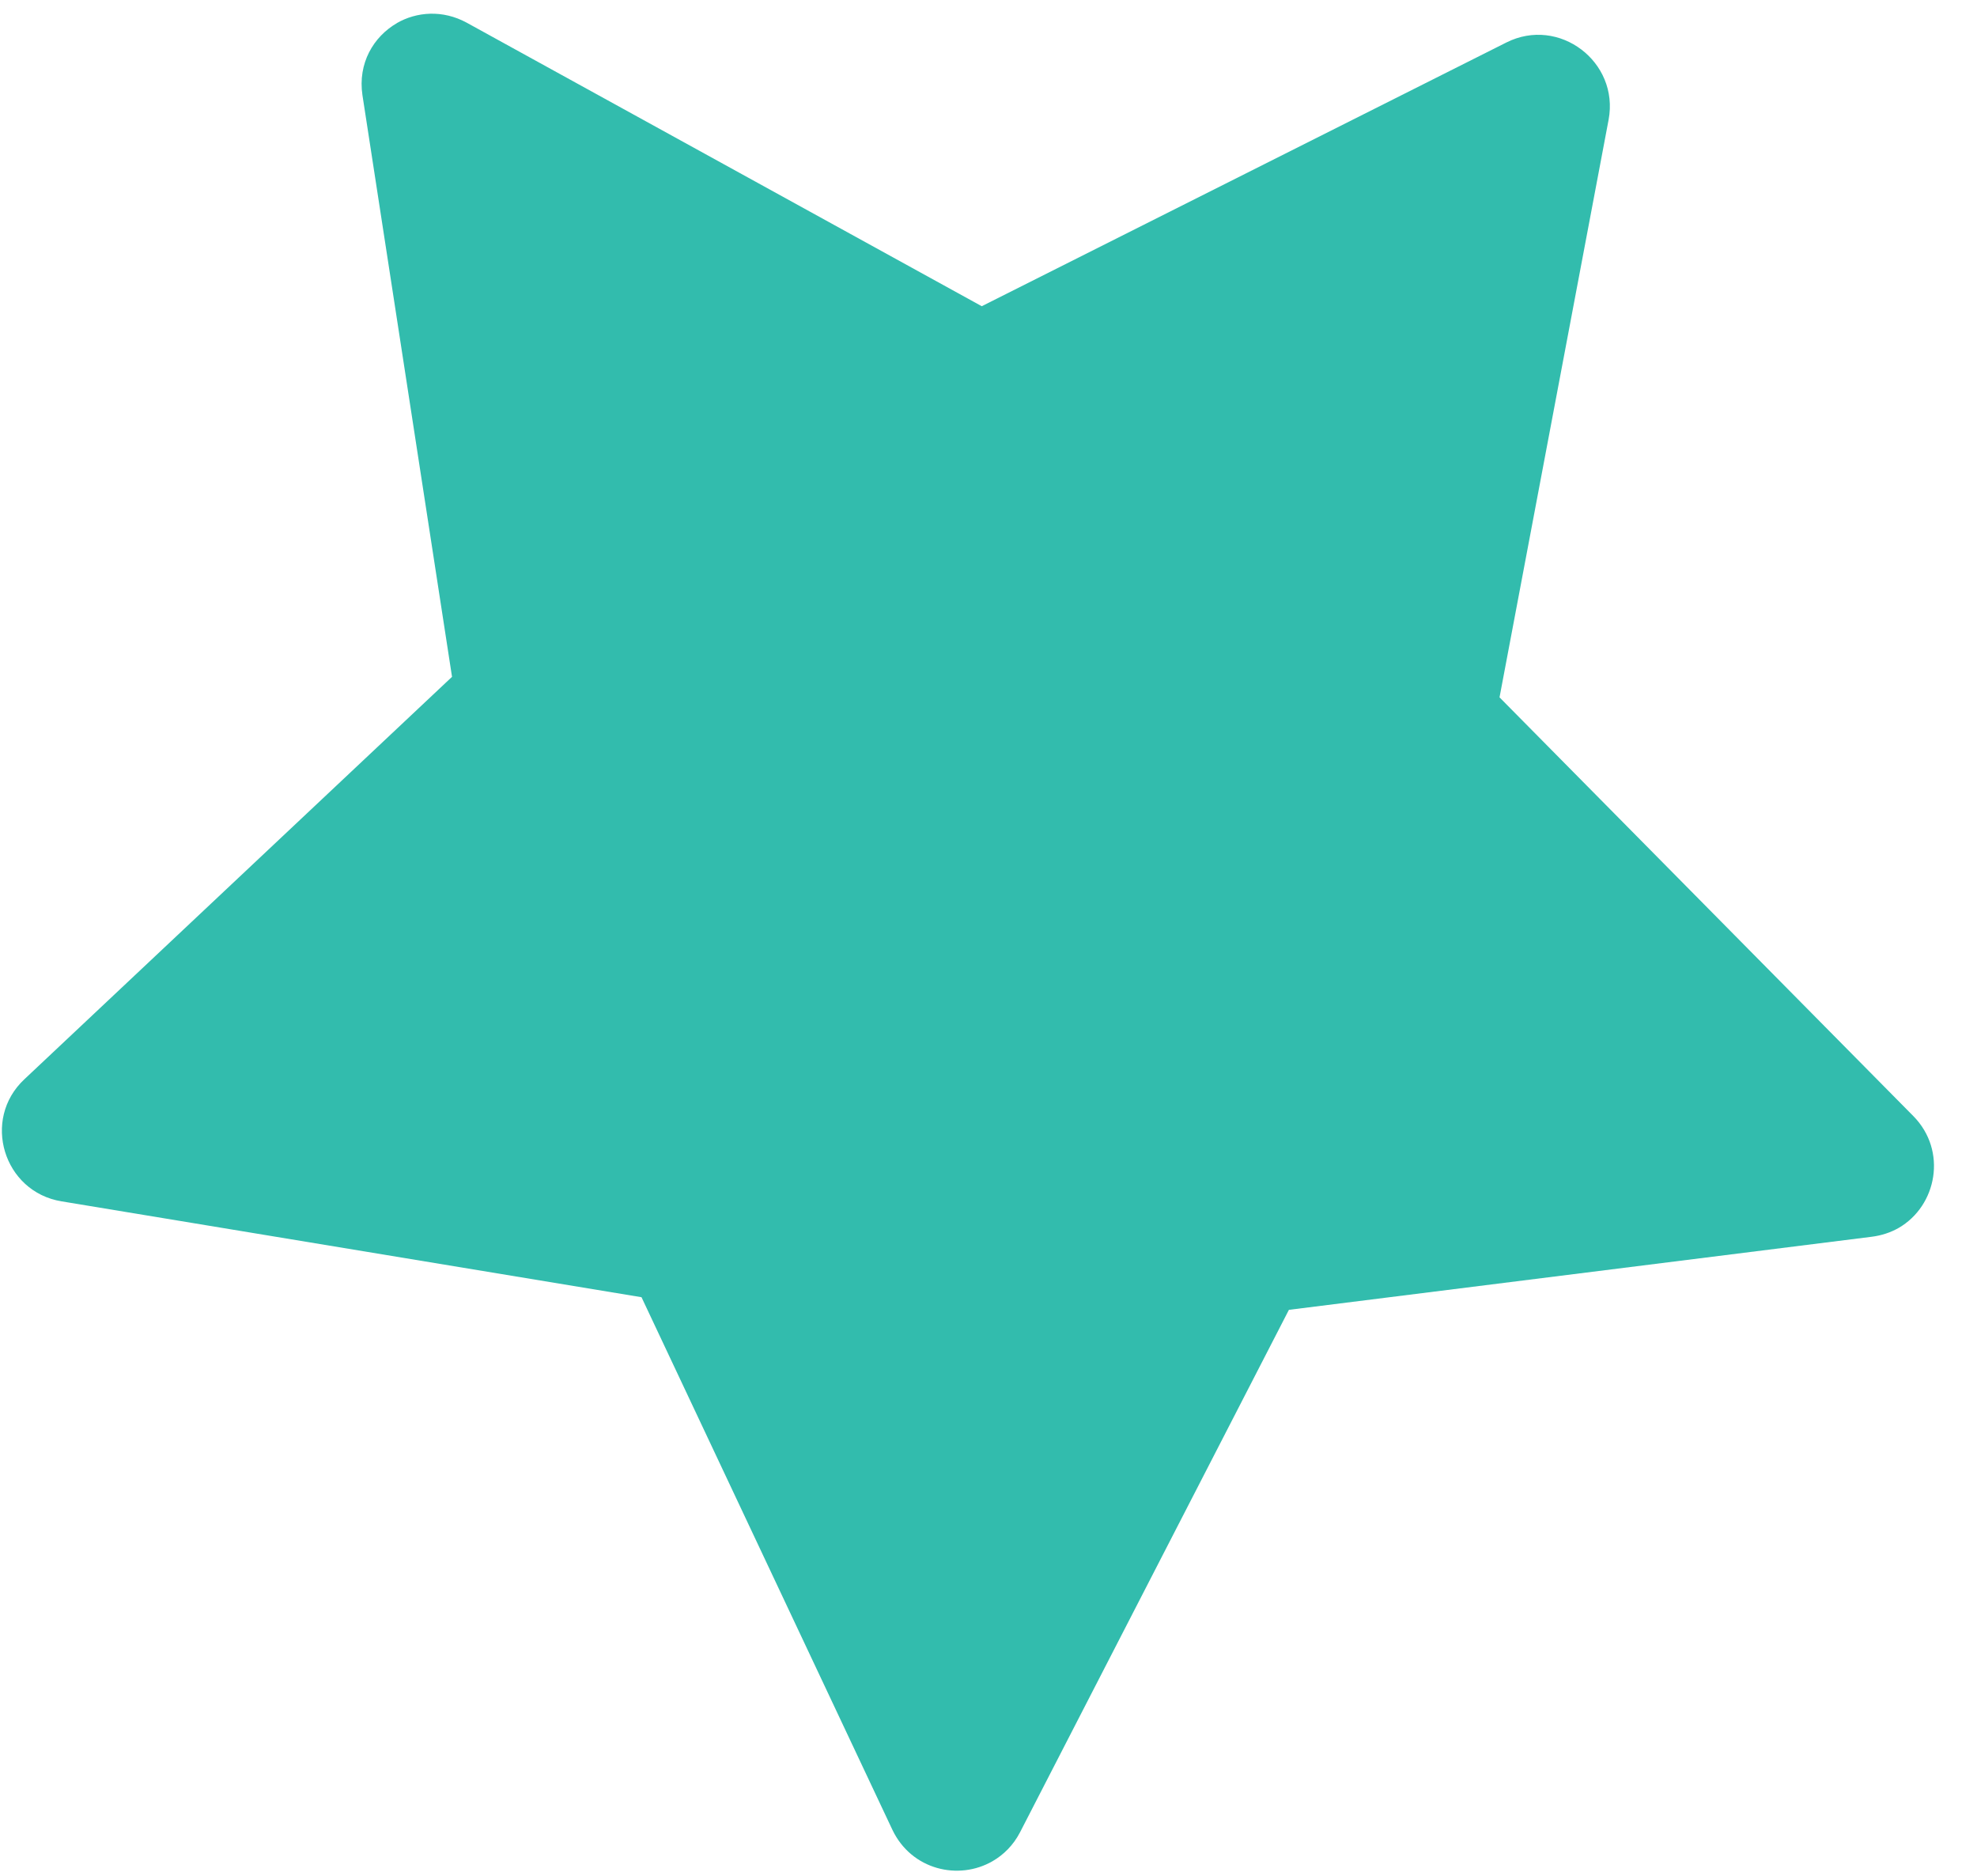
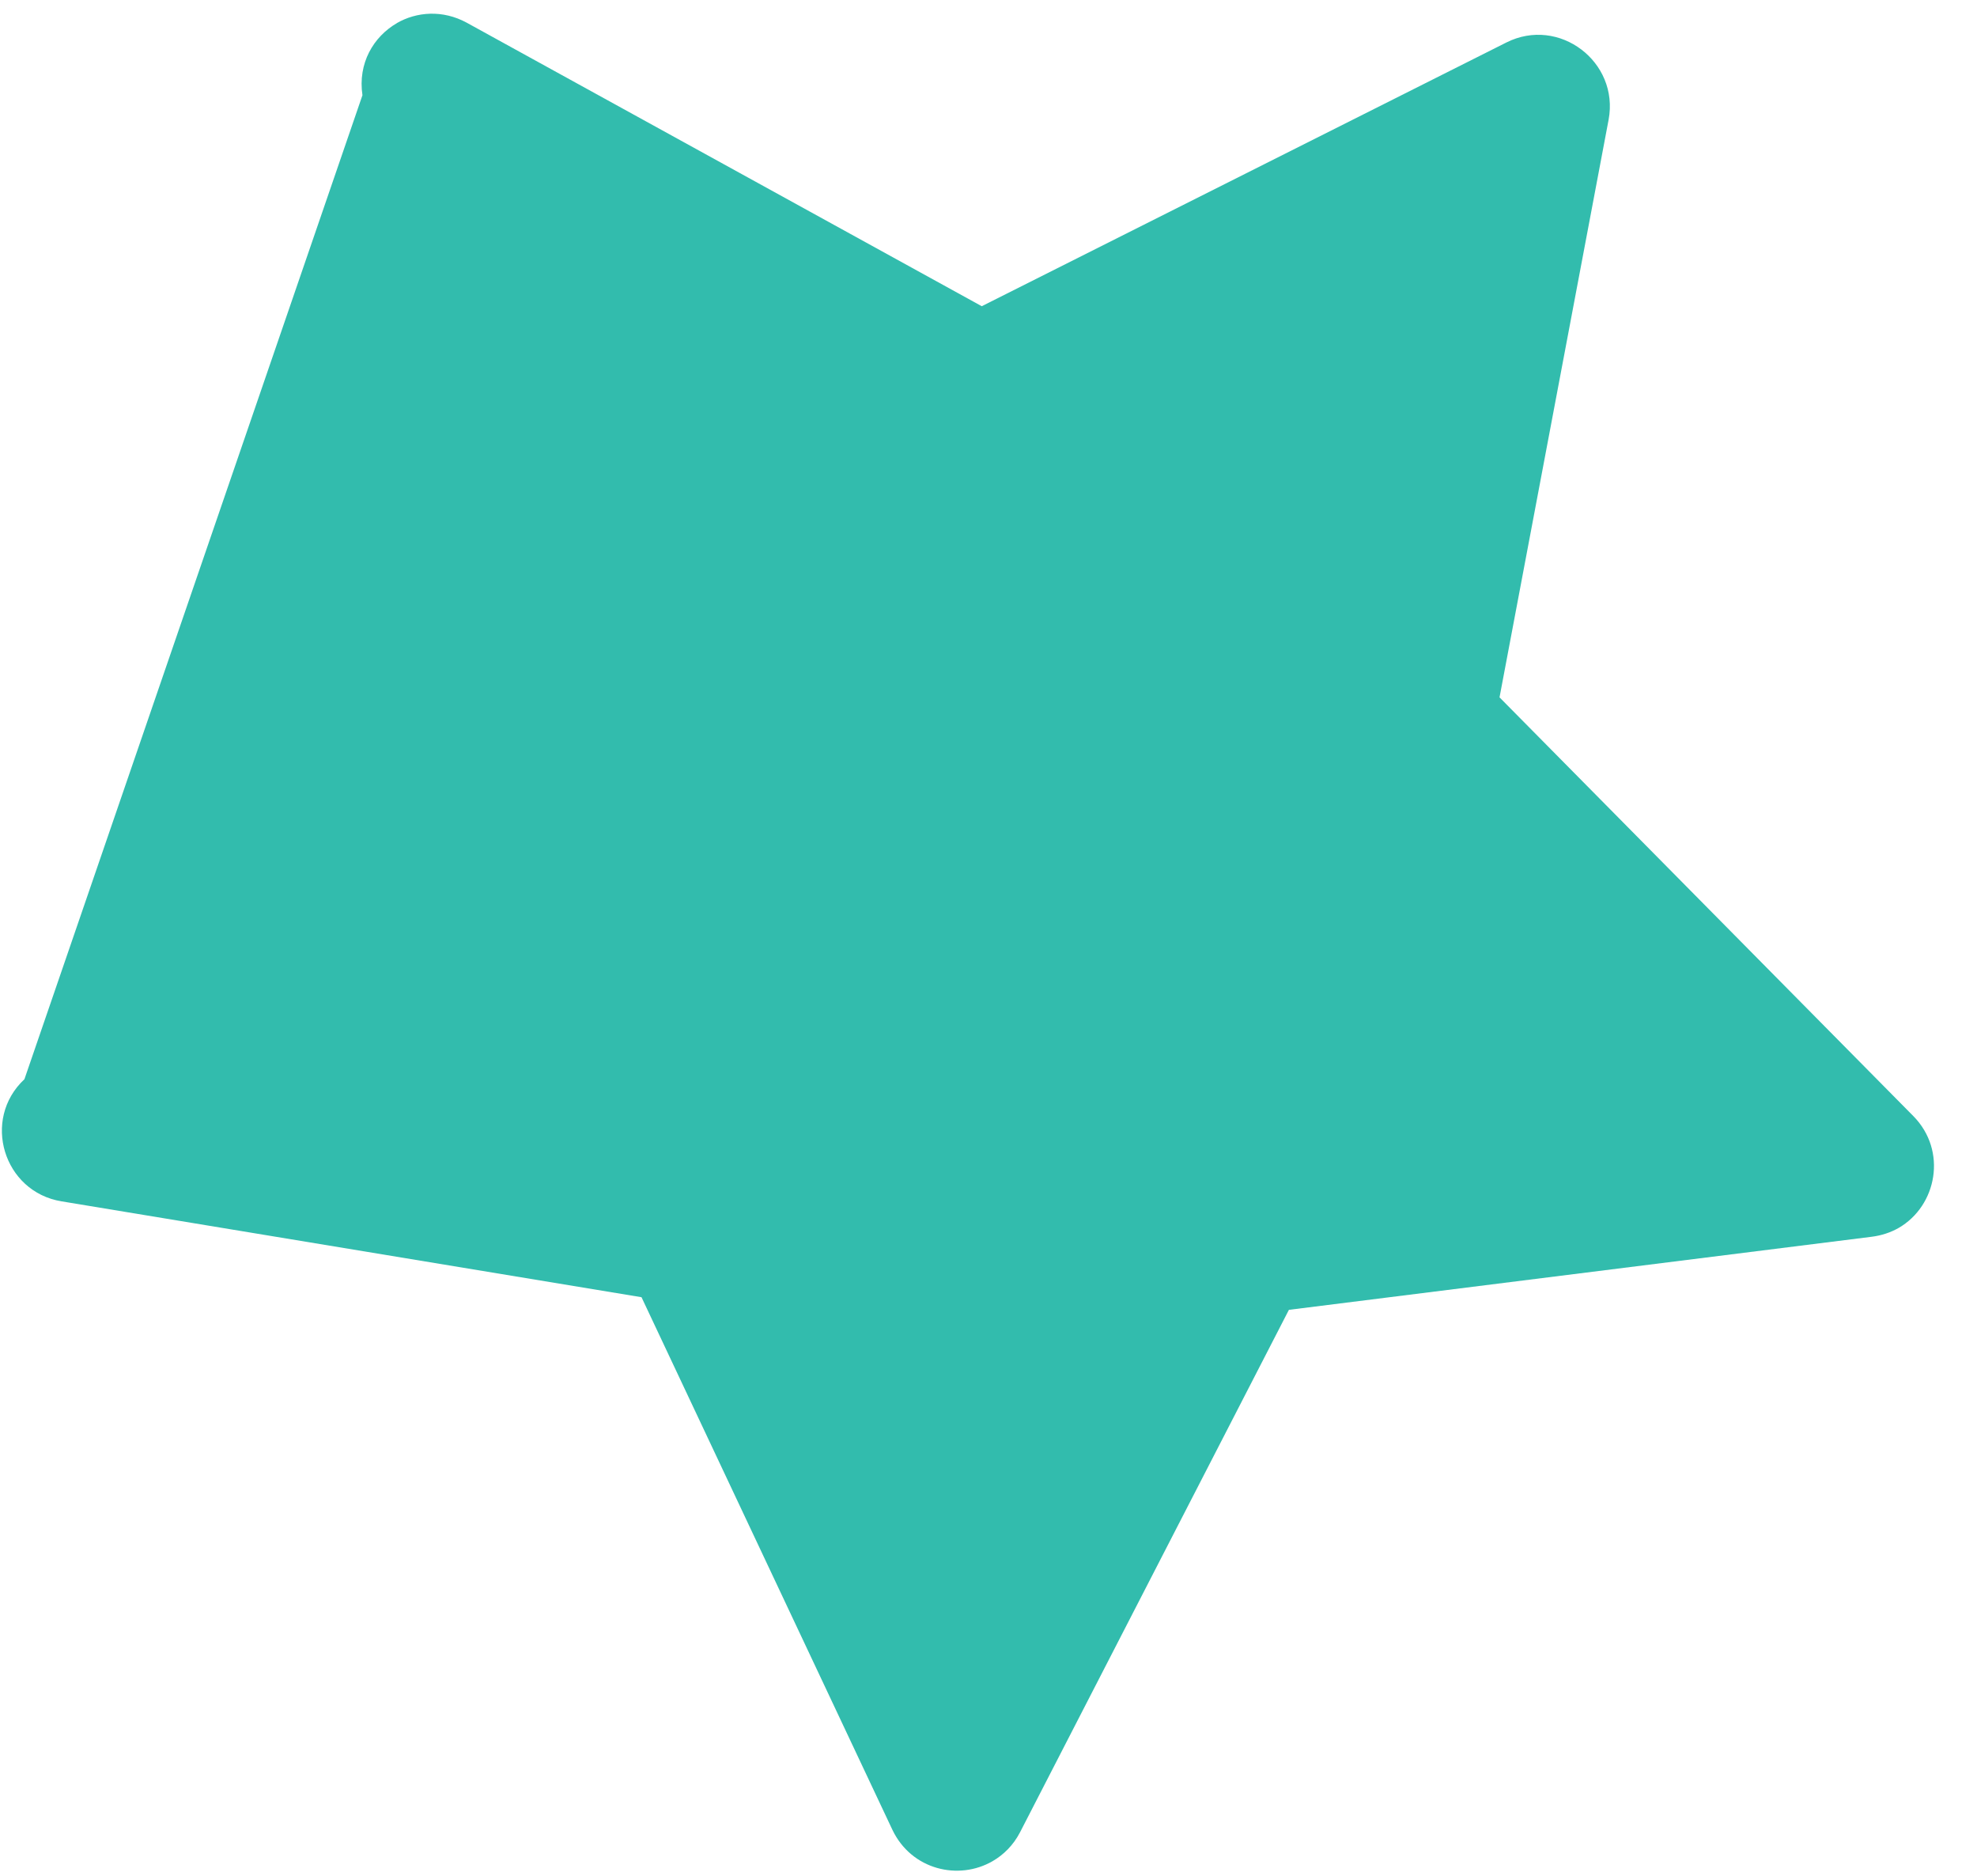
<svg xmlns="http://www.w3.org/2000/svg" width="39" height="37" viewBox="0 0 39 37" fill="none">
-   <path d="M7.826 0.457C8.22 0.23 8.733 0.191 9.204 0.446L19.367 6.04L29.716 0.838C30.755 0.316 31.945 1.219 31.733 2.36L29.581 13.755L37.745 22.015C38.419 22.7 38.208 23.785 37.455 24.22C37.295 24.311 37.117 24.37 36.919 24.395L25.426 25.836L20.122 36.141C19.99 36.396 19.798 36.585 19.58 36.711C18.91 37.098 17.983 36.883 17.605 36.094L12.655 25.587L1.214 23.696C0.067 23.508 -0.367 22.079 0.482 21.287L8.917 13.35L7.15 1.878C7.056 1.249 7.366 0.723 7.835 0.453" fill="#32BCAD" />
+   <path d="M7.826 0.457C8.22 0.23 8.733 0.191 9.204 0.446L19.367 6.04L29.716 0.838C30.755 0.316 31.945 1.219 31.733 2.36L29.581 13.755L37.745 22.015C38.419 22.7 38.208 23.785 37.455 24.22C37.295 24.311 37.117 24.37 36.919 24.395L25.426 25.836L20.122 36.141C19.99 36.396 19.798 36.585 19.58 36.711C18.91 37.098 17.983 36.883 17.605 36.094L12.655 25.587L1.214 23.696C0.067 23.508 -0.367 22.079 0.482 21.287L7.15 1.878C7.056 1.249 7.366 0.723 7.835 0.453" fill="#32BCAD" />
</svg>